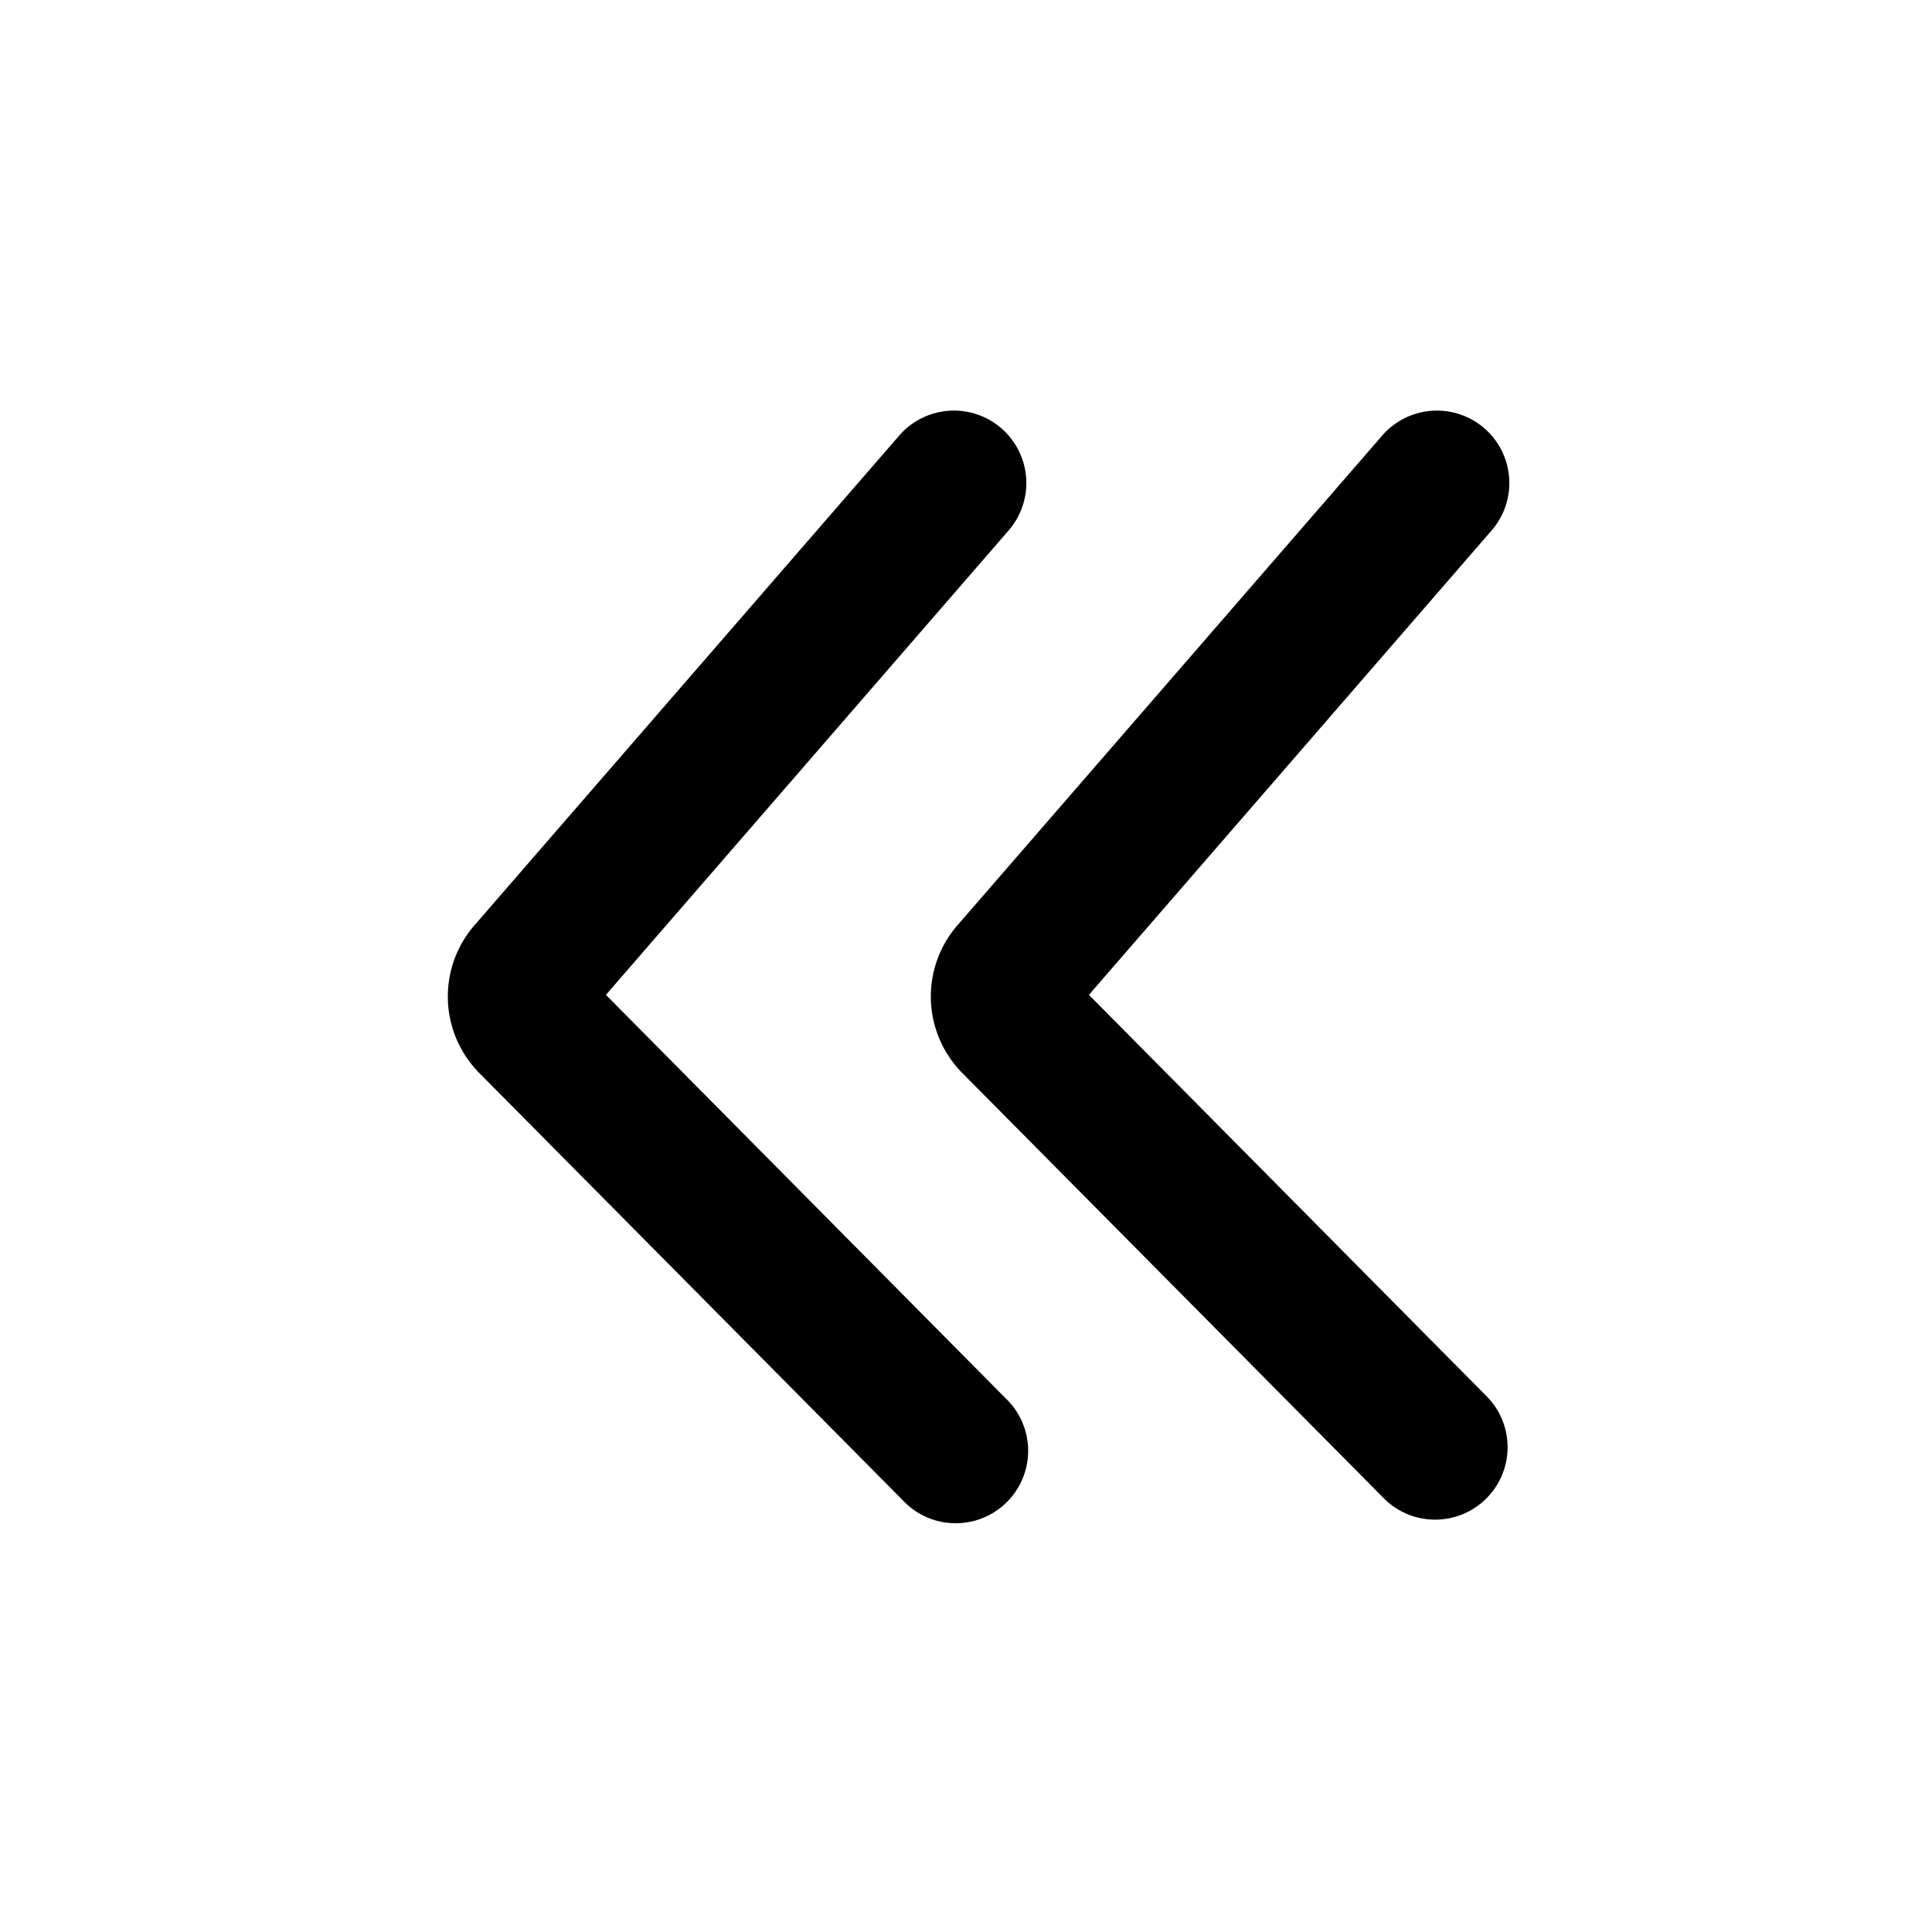
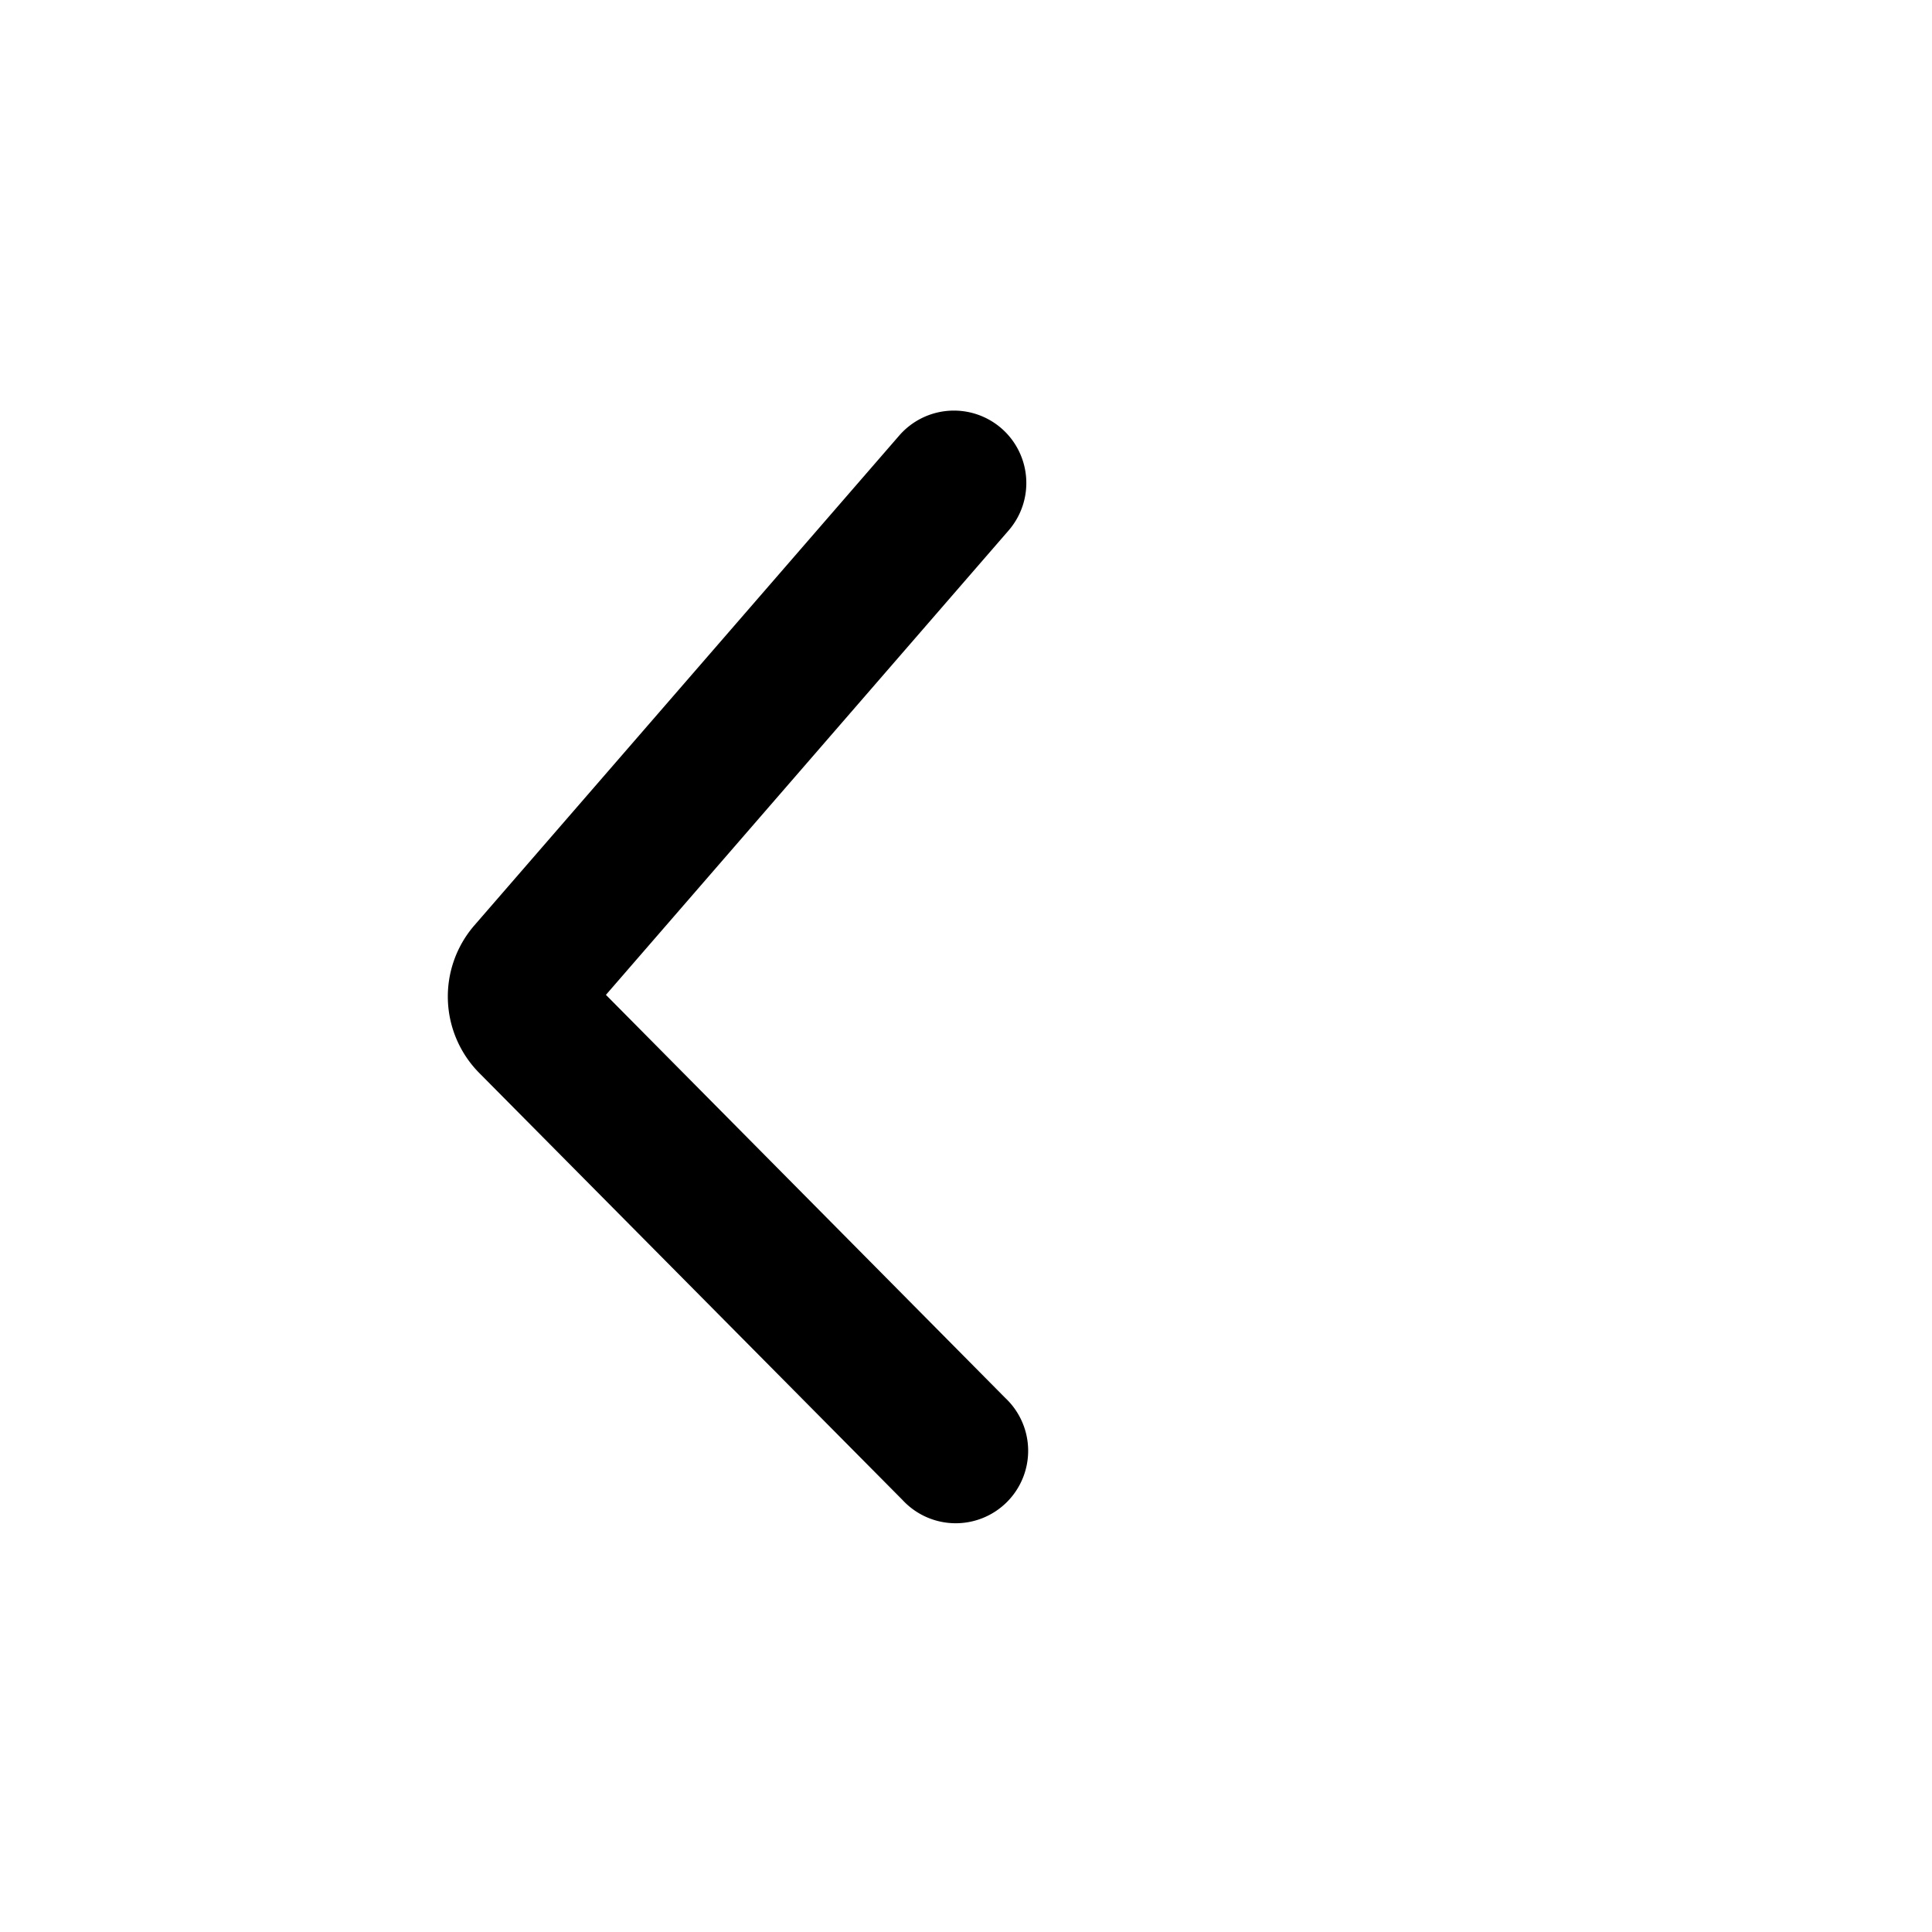
<svg xmlns="http://www.w3.org/2000/svg" class="icon" width="16px" height="16.00px" viewBox="0 0 1024 1024" version="1.1">
  <path fill="#000000" d="M530.752 227.008a38.4 38.4 0 0 1 3.84 54.144L321.152 527.296l211.712 213.696a38.4 38.4 0 1 1-54.528 54.016L254.08 568.768a57.6 57.6 0 0 1-2.624-78.336l225.152-259.584a38.4 38.4 0 0 1 54.144-3.84z" />
-   <path fill="#000000" d="M786.752 227.008a38.4 38.4 0 0 1 3.84 54.144L577.152 527.296l211.712 213.696a38.4 38.4 0 0 1-54.528 54.016L510.08 568.768a57.6 57.6 0 0 1-2.624-78.336l225.152-259.584a38.4 38.4 0 0 1 54.144-3.84z" />
</svg>